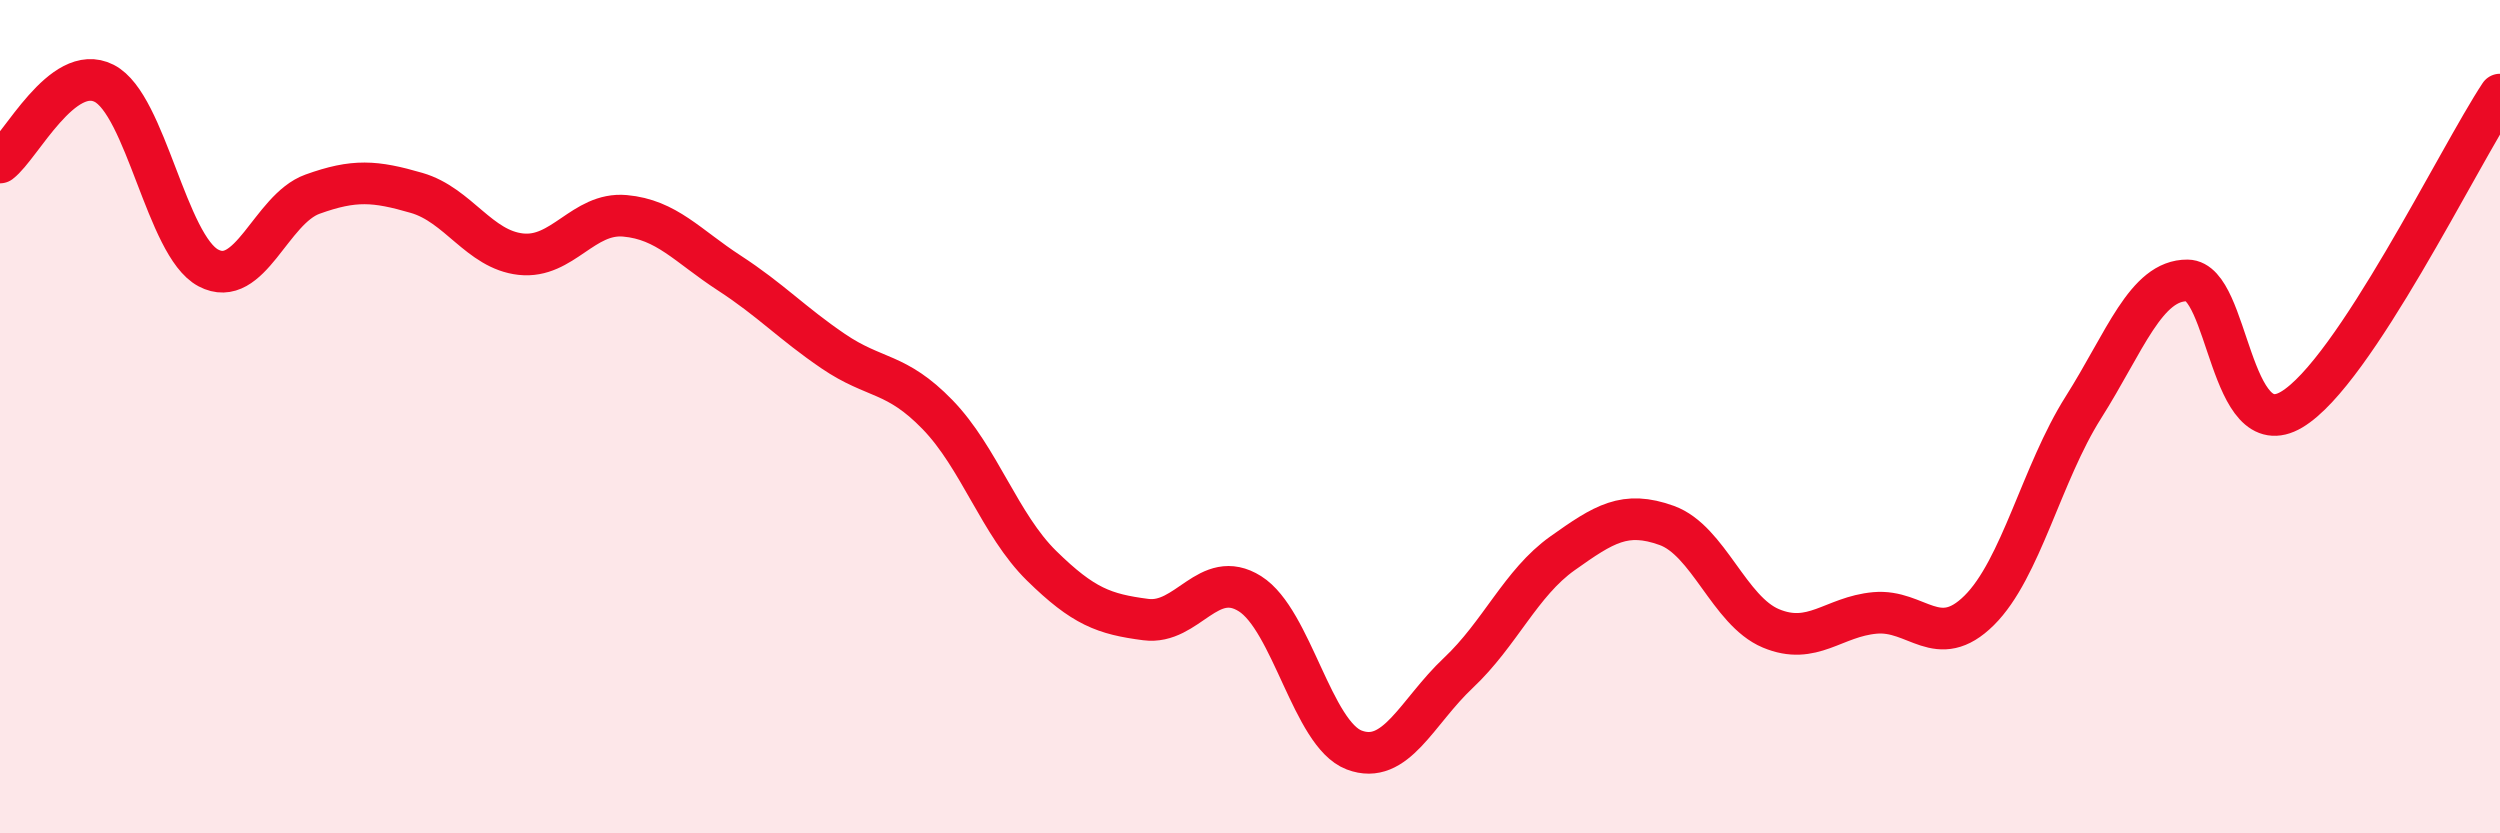
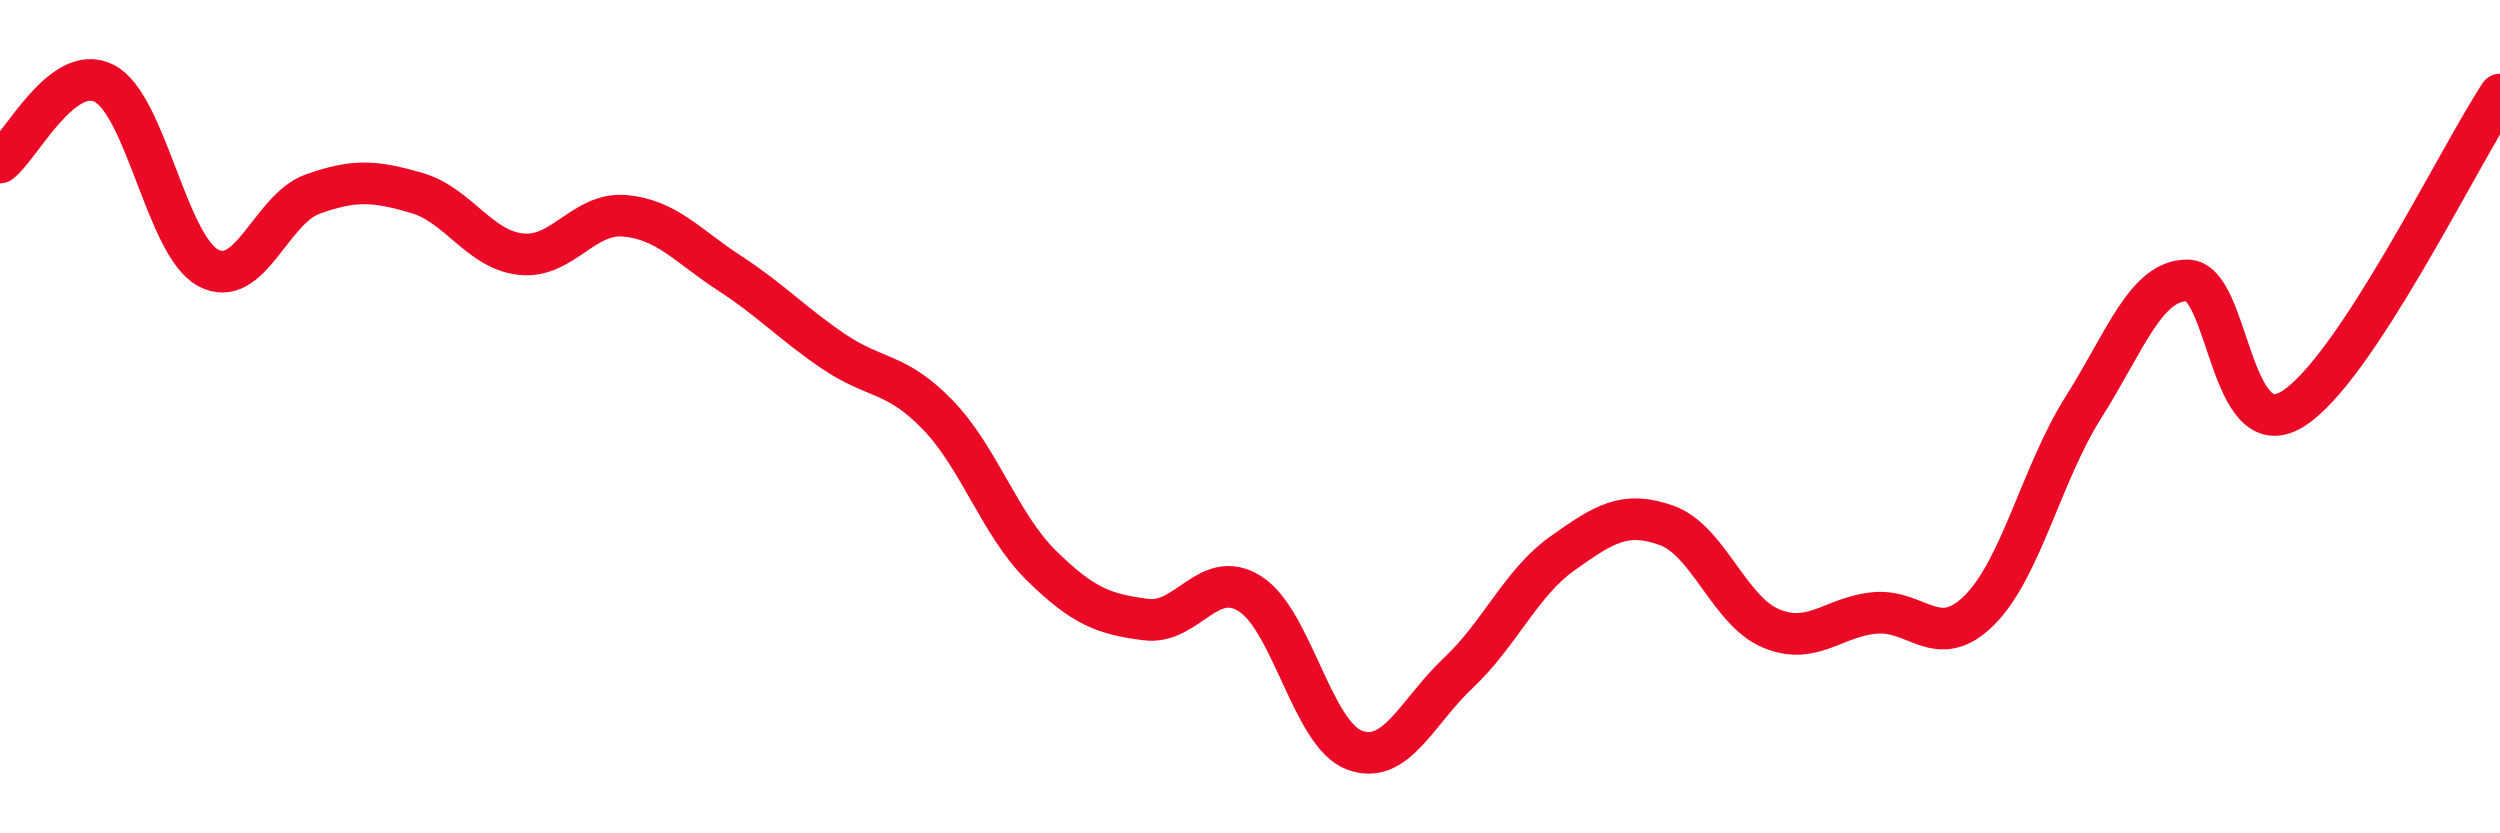
<svg xmlns="http://www.w3.org/2000/svg" width="60" height="20" viewBox="0 0 60 20">
-   <path d="M 0,3.9 C 0.5,3.52 1.5,1.49 2.5,2 C 3.5,2.51 4,5.9 5,6.43 C 6,6.96 6.5,5.02 7.5,4.66 C 8.5,4.3 9,4.34 10,4.63 C 11,4.92 11.5,5.99 12.5,6.1 C 13.5,6.21 14,5.09 15,5.18 C 16,5.27 16.5,5.9 17.5,6.55 C 18.5,7.2 19,7.75 20,8.43 C 21,9.11 21.5,8.92 22.5,9.95 C 23.5,10.98 24,12.6 25,13.58 C 26,14.56 26.5,14.74 27.5,14.87 C 28.5,15 29,13.62 30,14.25 C 31,14.88 31.5,17.62 32.5,18 C 33.5,18.38 34,17.09 35,16.15 C 36,15.21 36.5,13.99 37.5,13.28 C 38.5,12.57 39,12.25 40,12.61 C 41,12.97 41.5,14.66 42.5,15.08 C 43.5,15.5 44,14.8 45,14.71 C 46,14.62 46.5,15.64 47.5,14.65 C 48.5,13.66 49,11.36 50,9.78 C 51,8.2 51.5,6.72 52.5,6.73 C 53.5,6.74 53.5,10.72 55,9.83 C 56.5,8.94 59,3.78 60,2.27L60 20L0 20Z" fill="#EB0A25" opacity="0.1" stroke-linecap="round" stroke-linejoin="round" />
  <path d="M 0,3.9 C 0.5,3.52 1.5,1.49 2.5,2 C 3.5,2.51 4,5.9 5,6.43 C 6,6.96 6.5,5.02 7.5,4.66 C 8.5,4.3 9,4.34 10,4.63 C 11,4.92 11.5,5.99 12.5,6.1 C 13.5,6.21 14,5.09 15,5.18 C 16,5.27 16.5,5.9 17.5,6.55 C 18.5,7.2 19,7.75 20,8.43 C 21,9.11 21.5,8.92 22.5,9.95 C 23.5,10.98 24,12.6 25,13.58 C 26,14.56 26.5,14.74 27.5,14.87 C 28.5,15 29,13.62 30,14.25 C 31,14.88 31.5,17.62 32.5,18 C 33.5,18.38 34,17.09 35,16.15 C 36,15.21 36.5,13.99 37.5,13.28 C 38.5,12.57 39,12.25 40,12.61 C 41,12.97 41.5,14.66 42.5,15.08 C 43.5,15.5 44,14.8 45,14.71 C 46,14.62 46.5,15.64 47.5,14.65 C 48.5,13.66 49,11.36 50,9.78 C 51,8.2 51.5,6.72 52.5,6.73 C 53.5,6.74 53.5,10.72 55,9.83 C 56.5,8.94 59,3.78 60,2.27" stroke="#EB0A25" stroke-width="1" fill="none" stroke-linecap="round" stroke-linejoin="round" />
</svg>